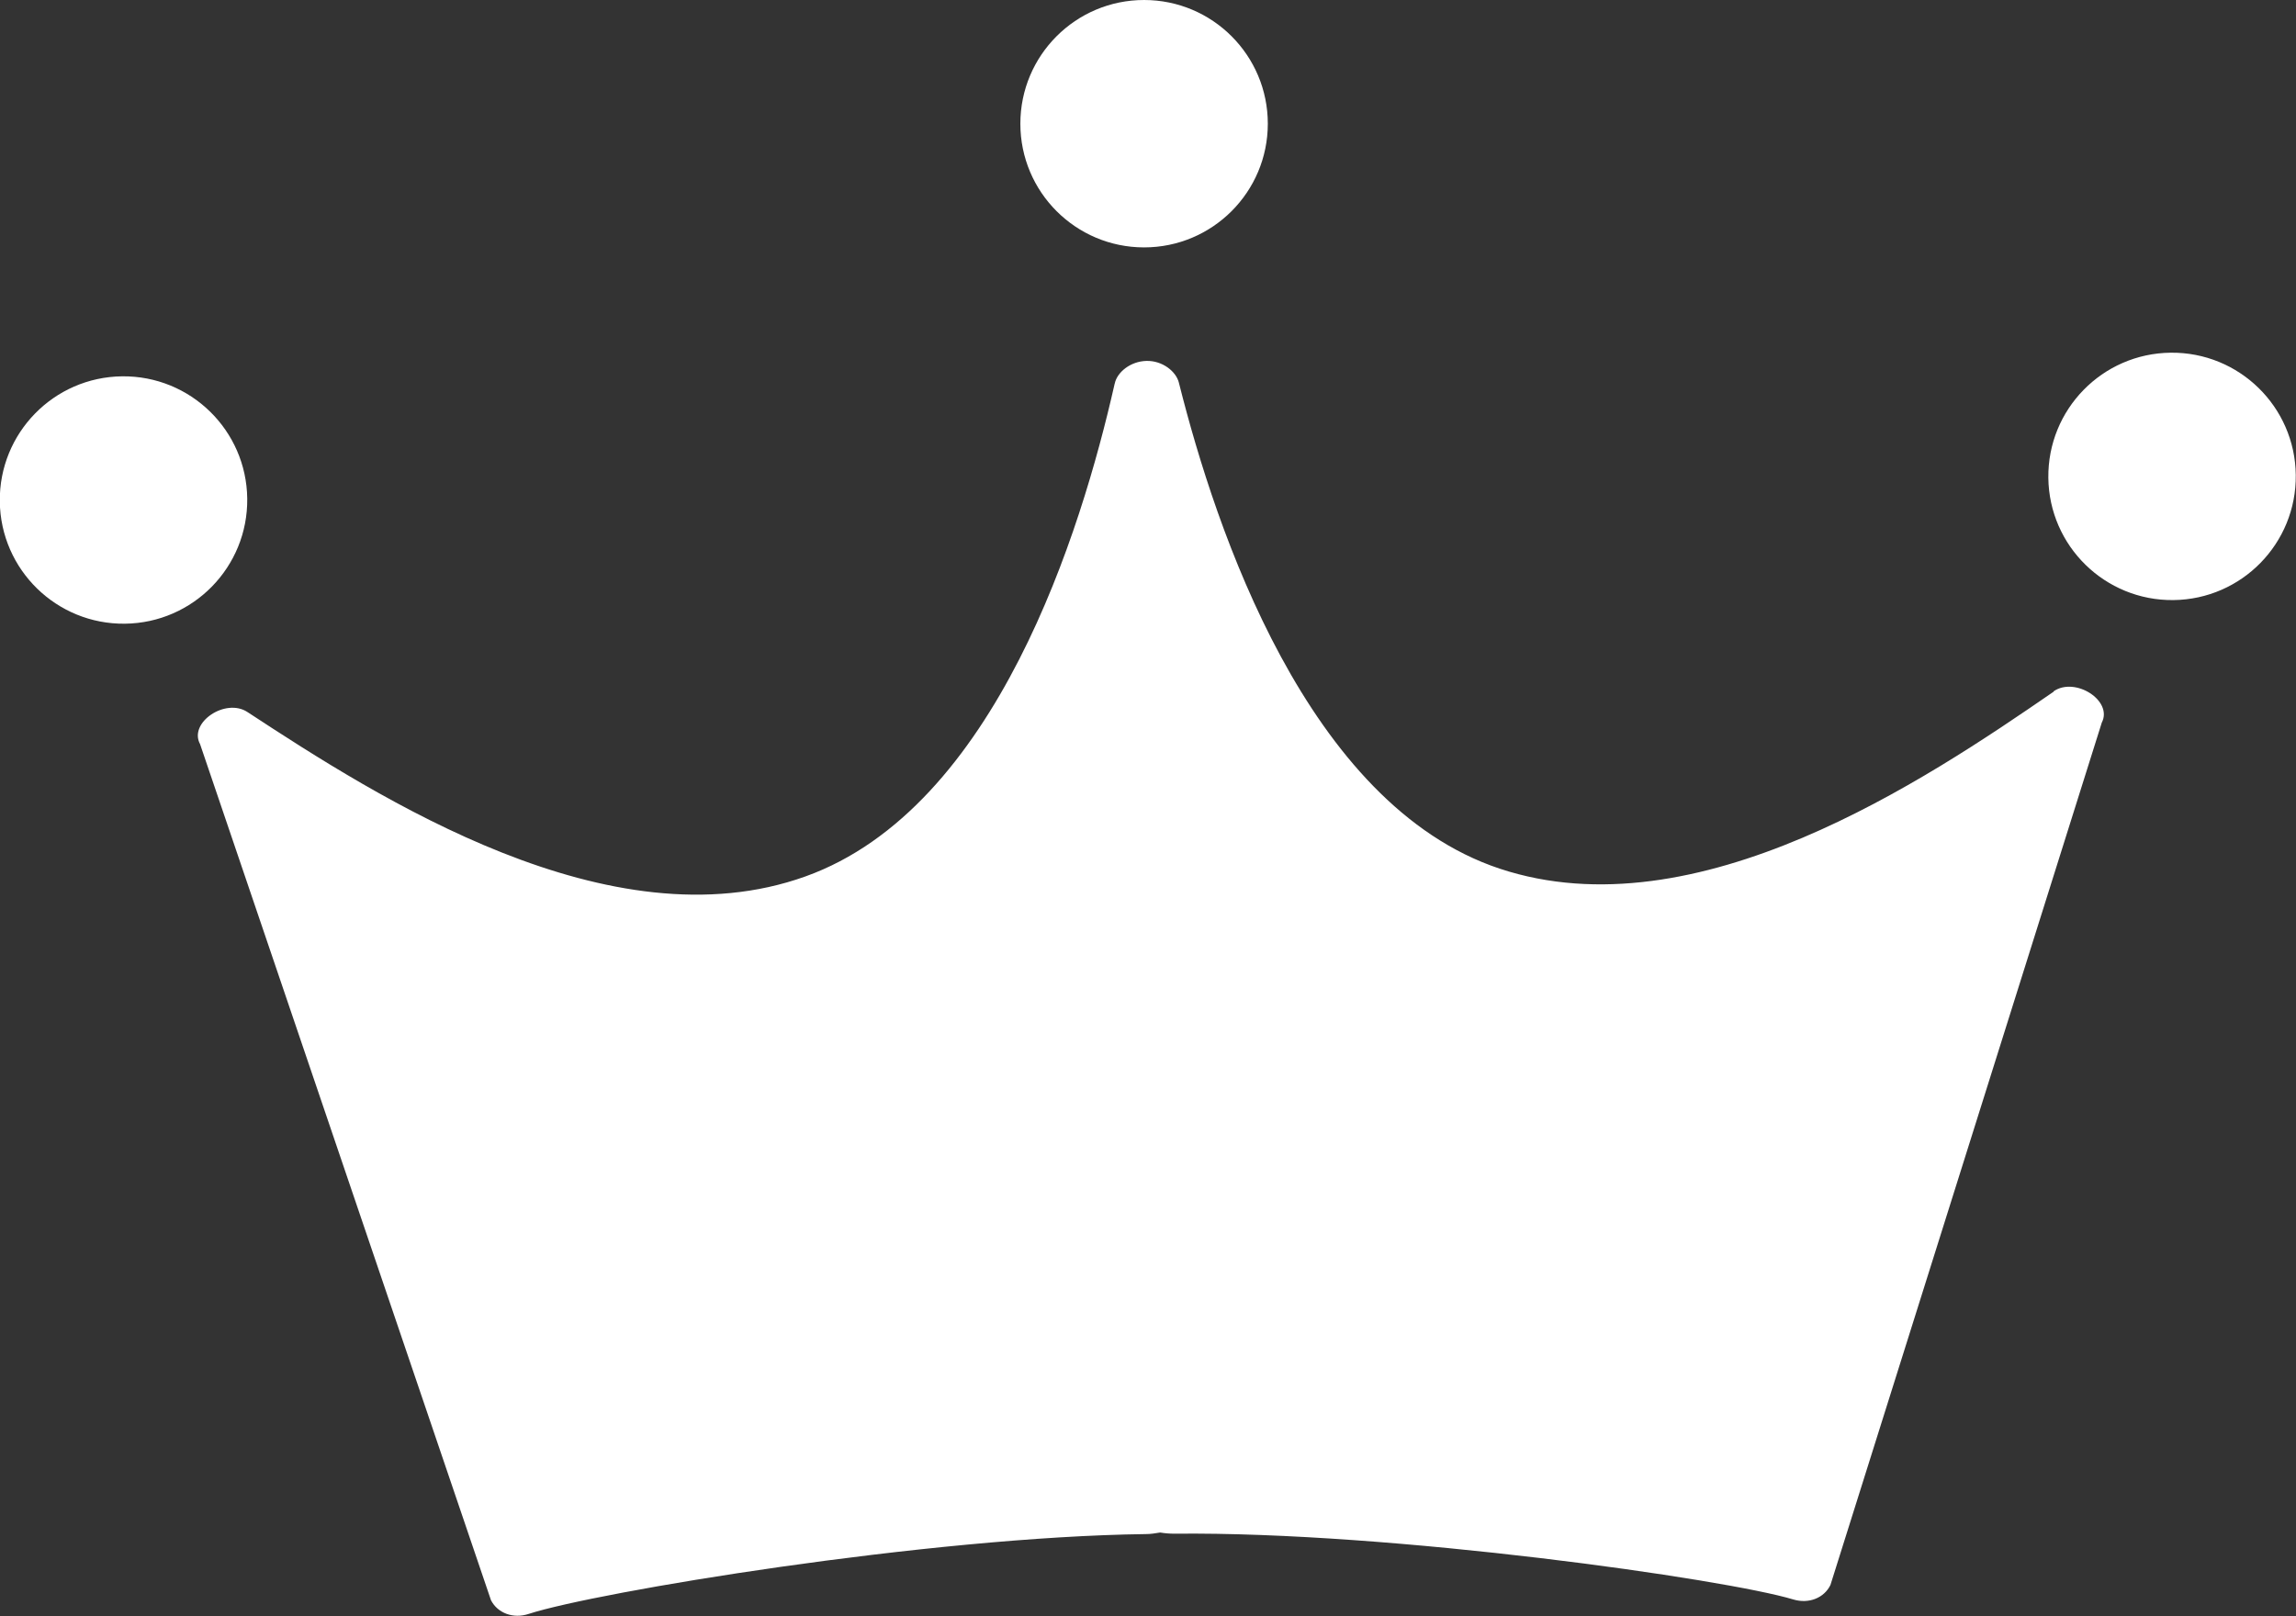
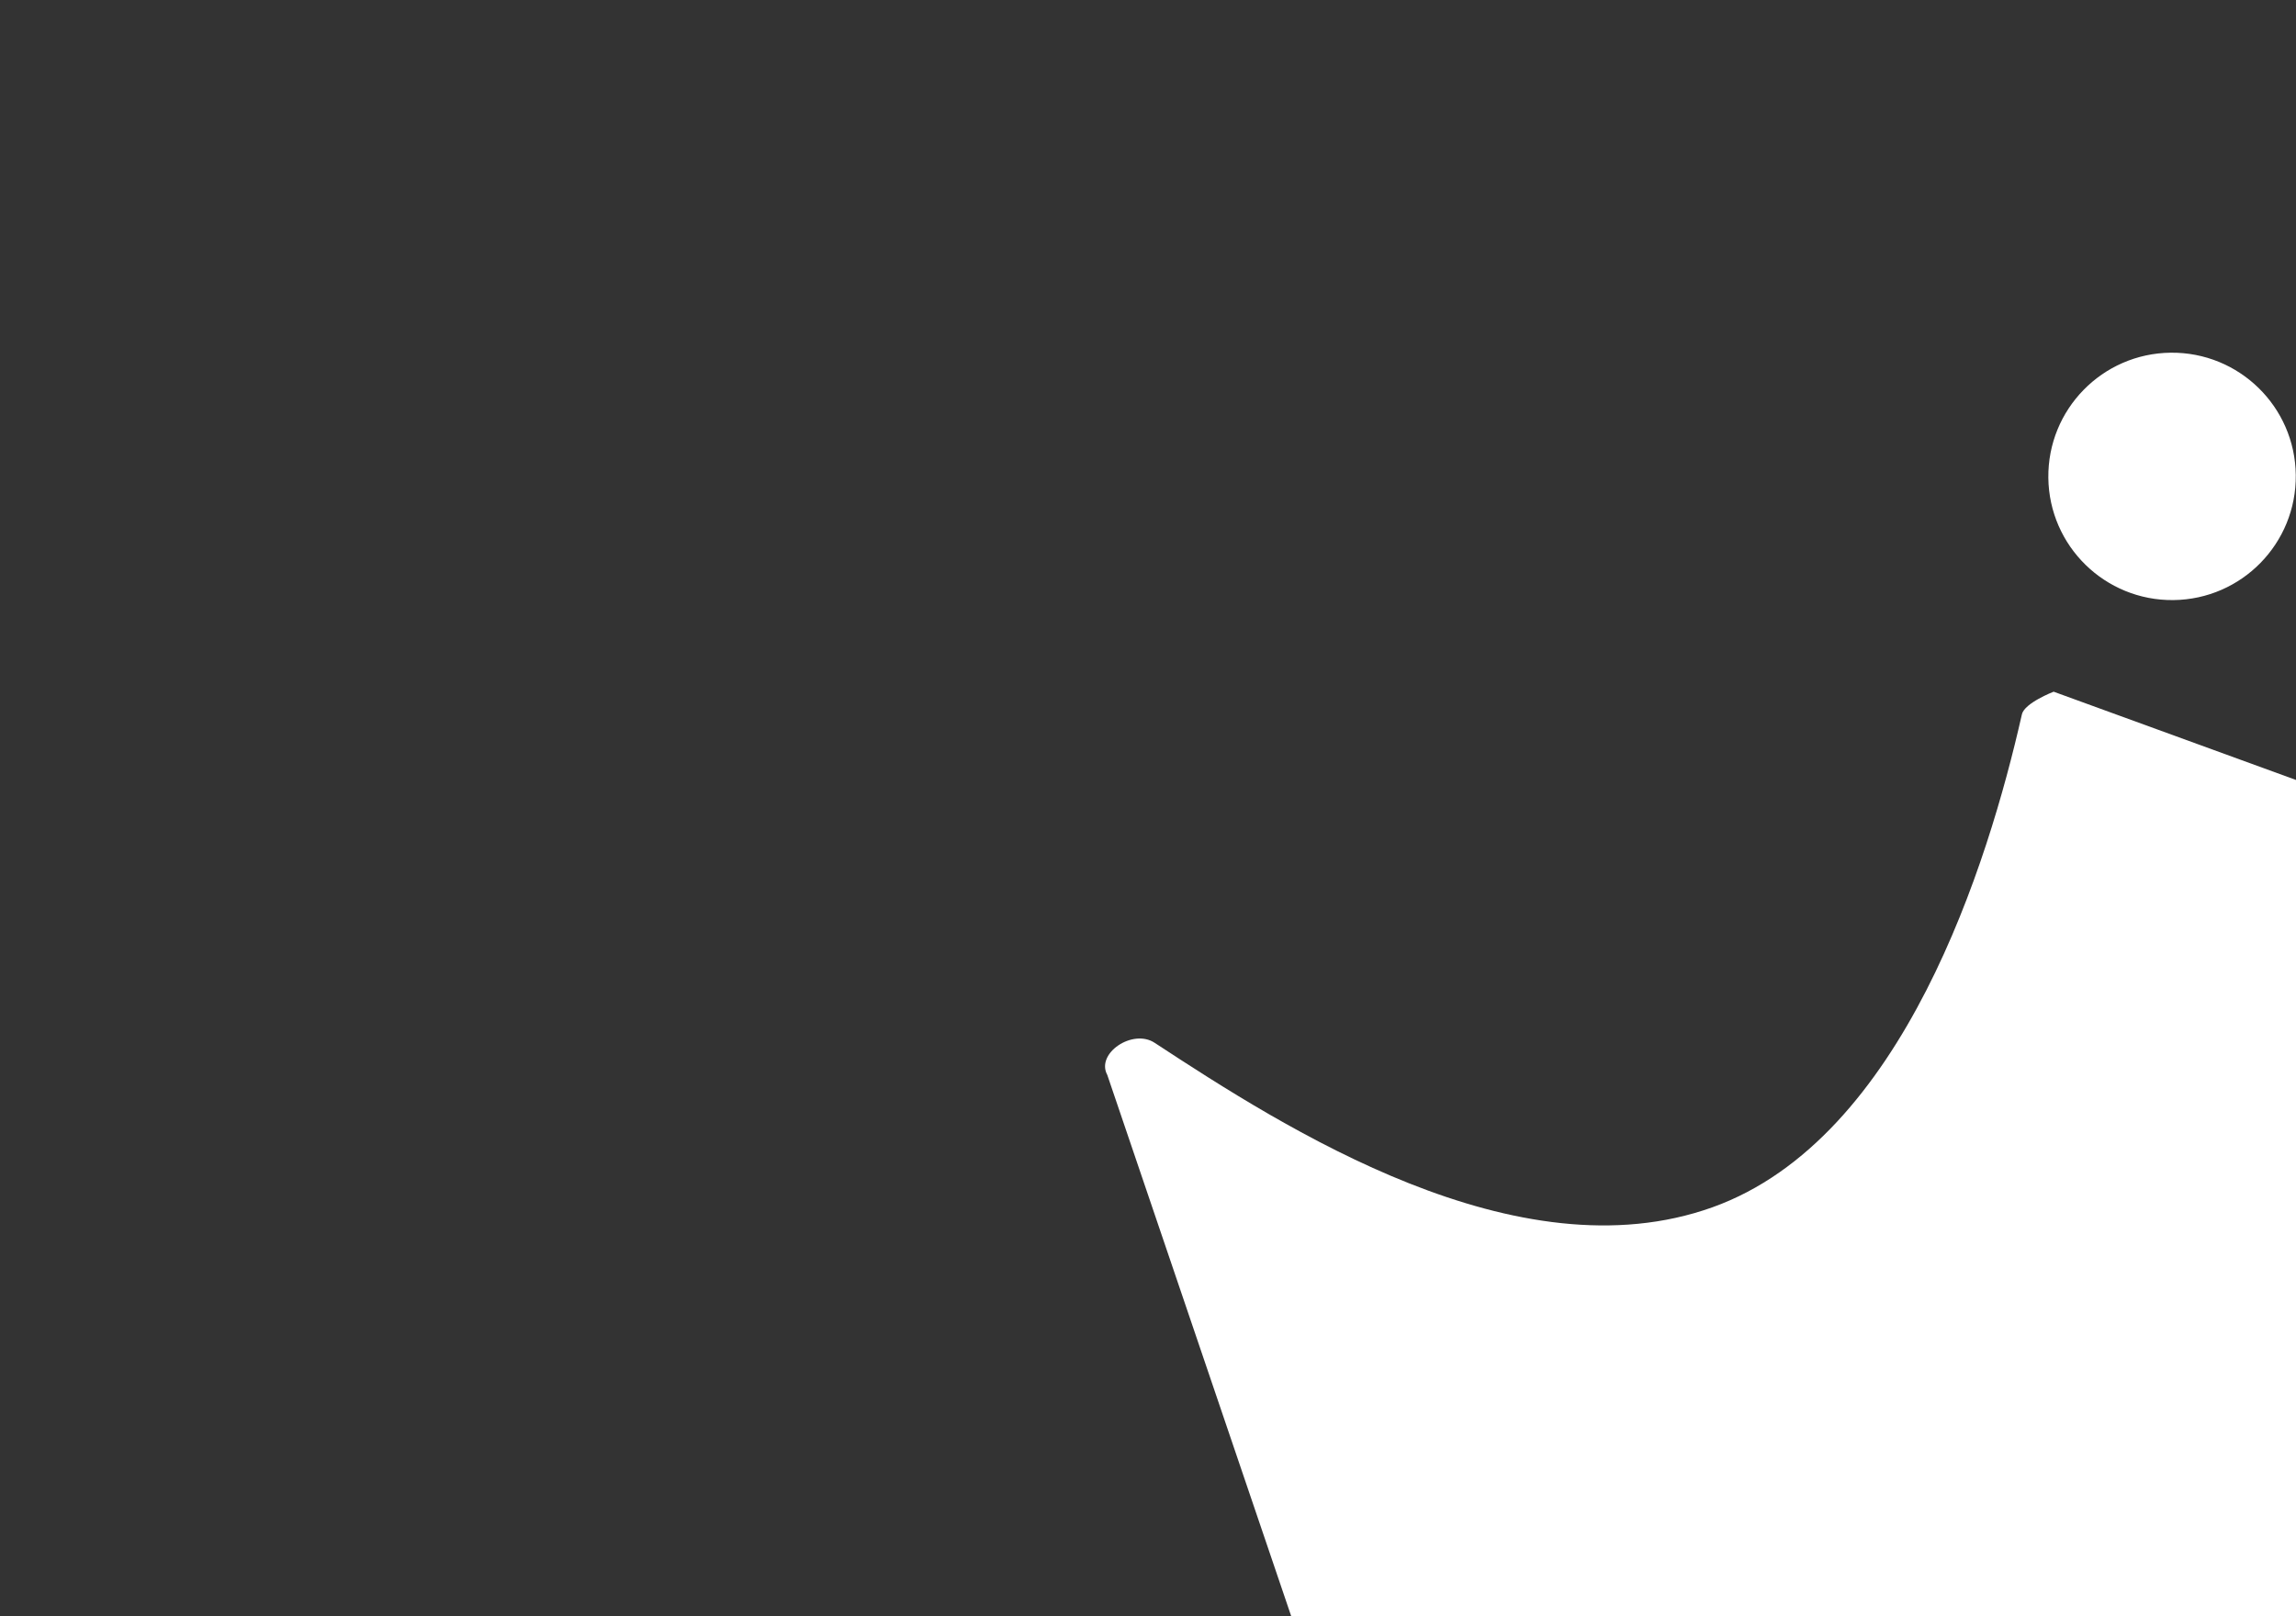
<svg xmlns="http://www.w3.org/2000/svg" id="_レイヤー_2" data-name="レイヤー 2" viewBox="0 0 58.64 41.29">
  <rect x="0" y="0" width="58.64" height="41.29" fill="#333333" stroke="none" />
  <defs>
    <style>
      .cls-1 {
        fill: #fff;
      }
    </style>
  </defs>
  <g id="_デザイン" data-name="デザイン">
    <g>
-       <circle class="cls-1" cx="29.22" cy="3.16" r="3.16" />
      <g>
        <circle class="cls-1" cx="55.48" cy="12.17" r="3.16" transform="translate(-.14 .63) rotate(-.65)" />
-         <circle class="cls-1" cx="3.16" cy="12.77" r="3.16" transform="translate(-.15 .04) rotate(-.65)" />
      </g>
-       <path class="cls-1" d="M52.45,17.67c-3.28,2.26-9.12,6.19-14.15,4.52-4.92-1.64-7.25-8.68-8.18-12.37,0-.01-.01-.02-.01-.04-.07-.29-.42-.57-.83-.56s-.75,.29-.81,.58c0,.01-.01,.02-.01,.04-.84,3.7-3.01,10.8-7.89,12.55-4.99,1.79-10.91-2.01-14.25-4.2-.56-.37-1.51,.27-1.21,.82l7.43,21.87c.17,.33,.57,.48,.96,.35,1.72-.56,10.21-1.97,15.76-2.04,.13,0,.25-.02,.37-.04,.12,.02,.24,.03,.37,.03,5.55-.06,14.08,1.16,15.8,1.68,.4,.12,.79-.04,.95-.37l6.93-22.03c.29-.56-.68-1.18-1.23-.8Z" />
+       <path class="cls-1" d="M52.45,17.67s-.75,.29-.81,.58c0,.01-.01,.02-.01,.04-.84,3.7-3.01,10.8-7.89,12.55-4.99,1.79-10.91-2.01-14.25-4.2-.56-.37-1.51,.27-1.21,.82l7.43,21.87c.17,.33,.57,.48,.96,.35,1.72-.56,10.21-1.97,15.76-2.04,.13,0,.25-.02,.37-.04,.12,.02,.24,.03,.37,.03,5.55-.06,14.08,1.16,15.8,1.68,.4,.12,.79-.04,.95-.37l6.93-22.03c.29-.56-.68-1.18-1.23-.8Z" />
    </g>
  </g>
</svg>